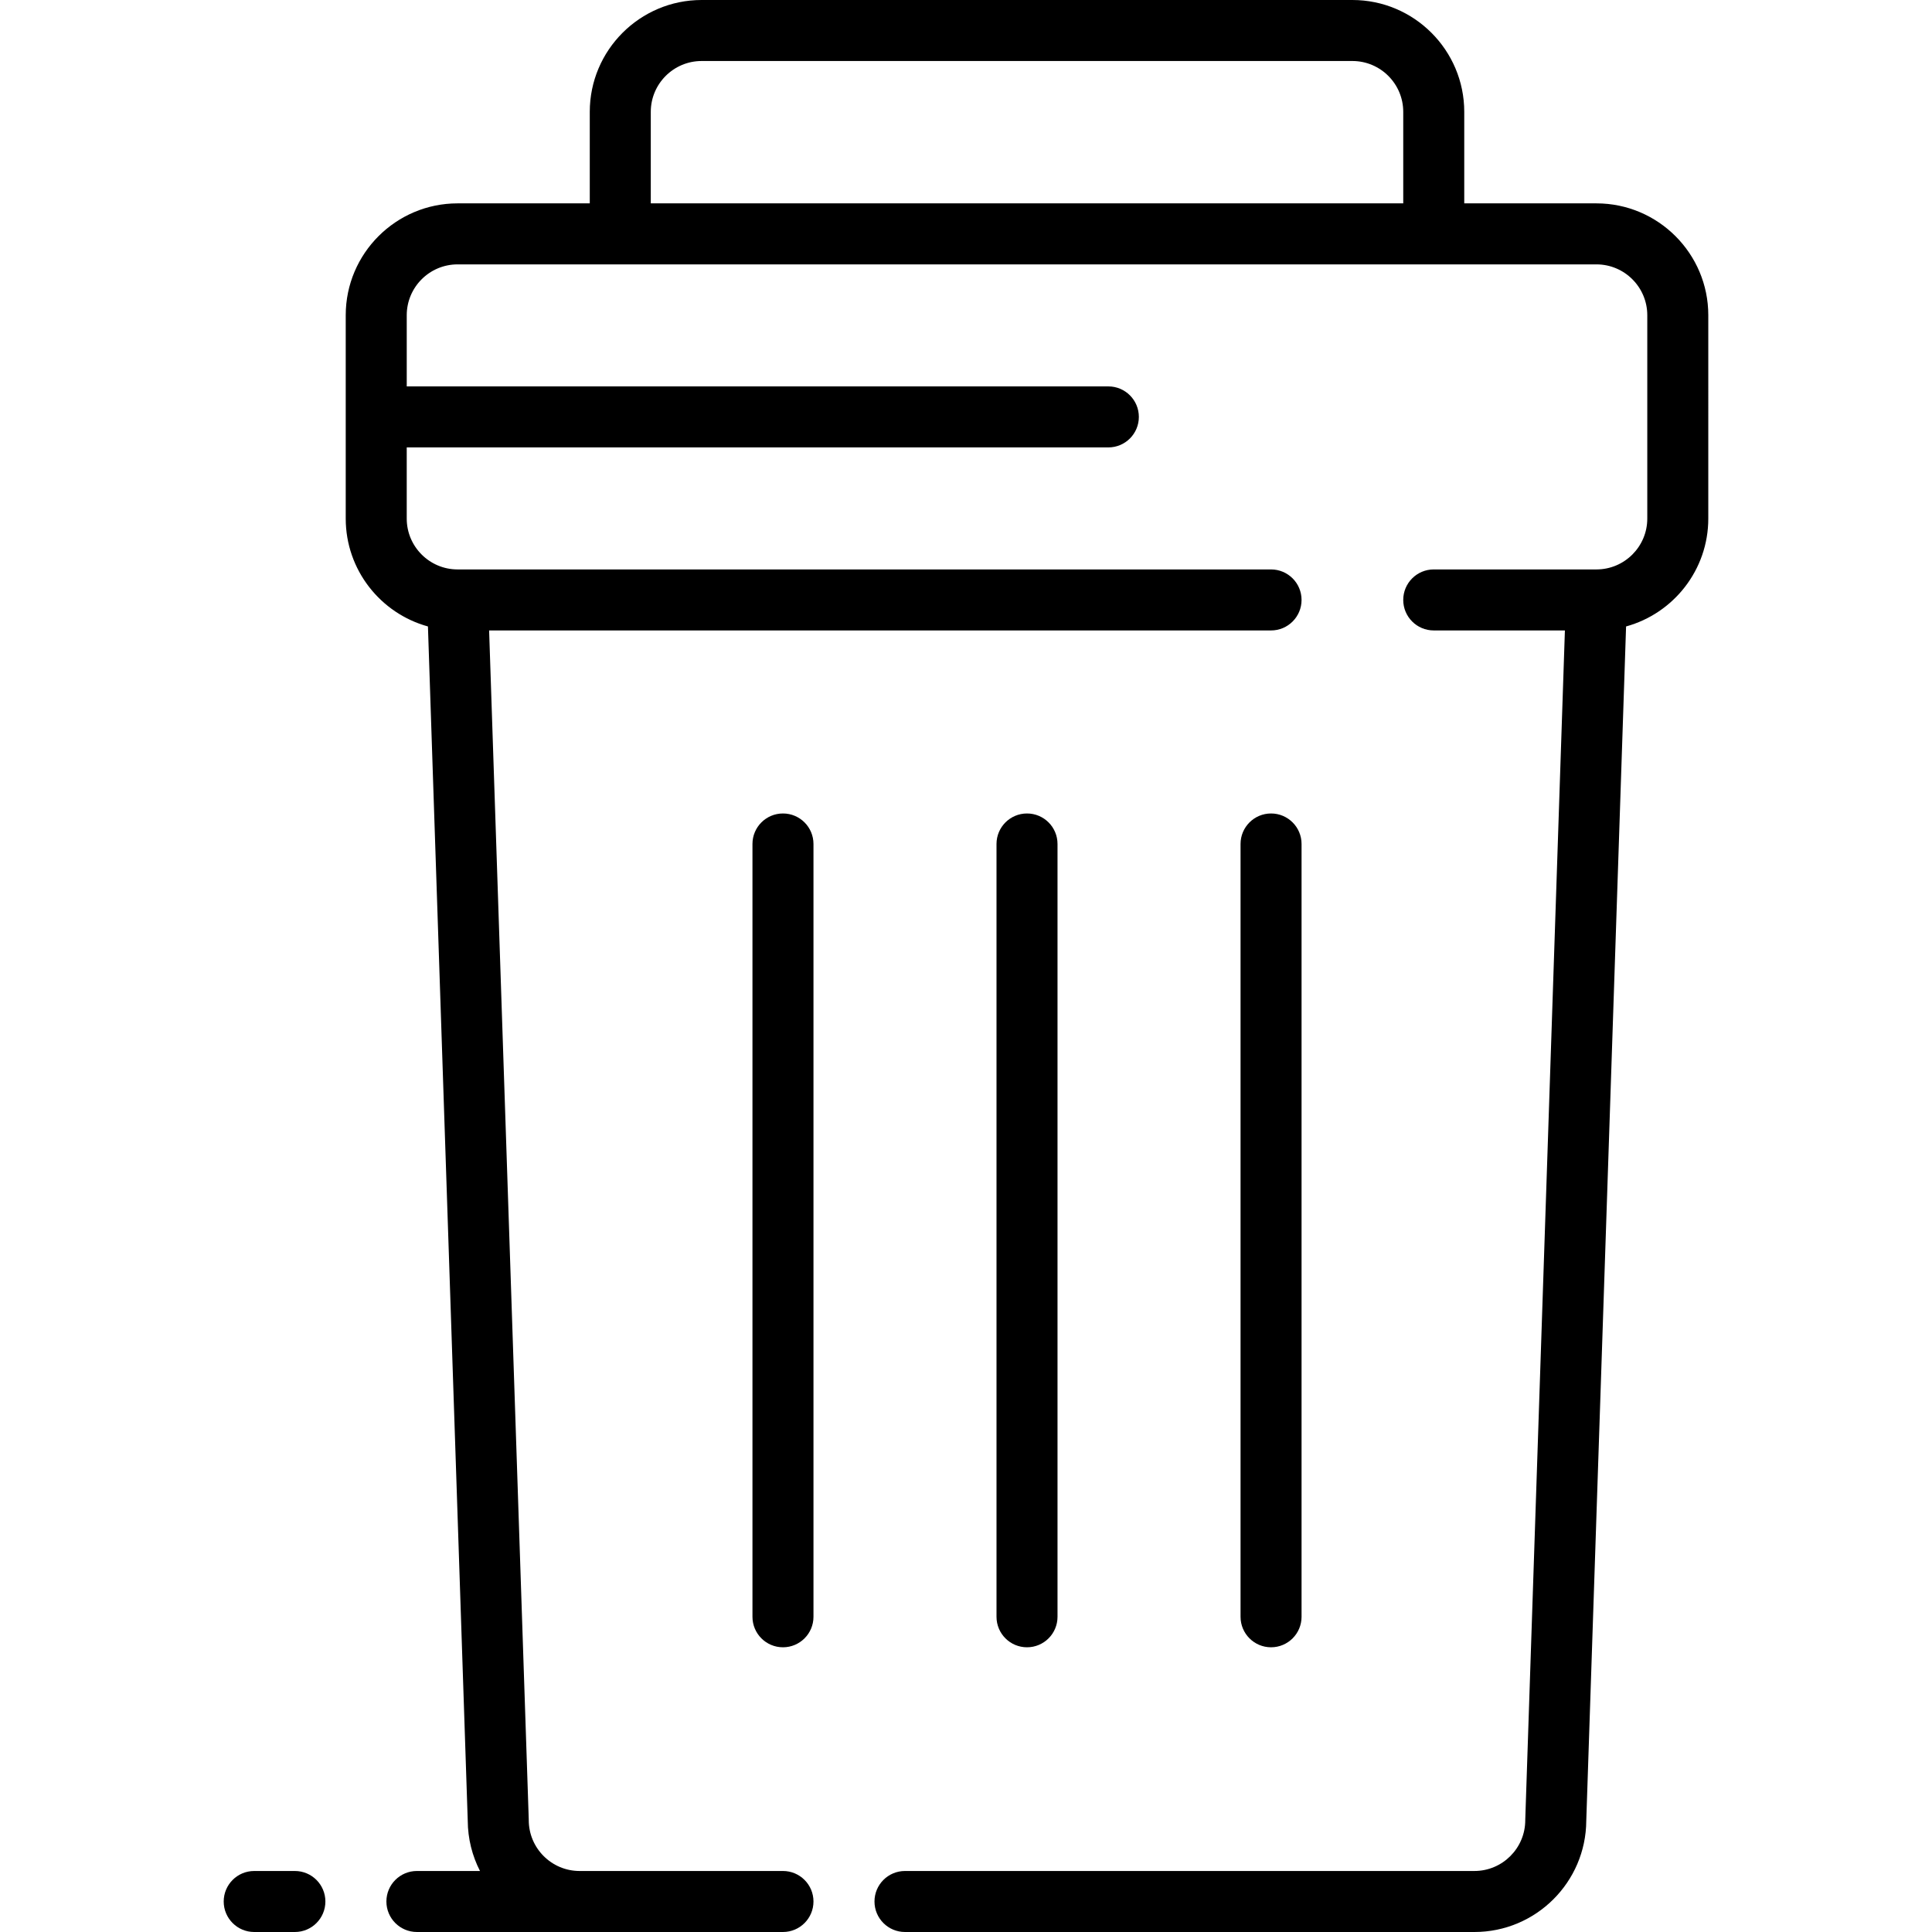
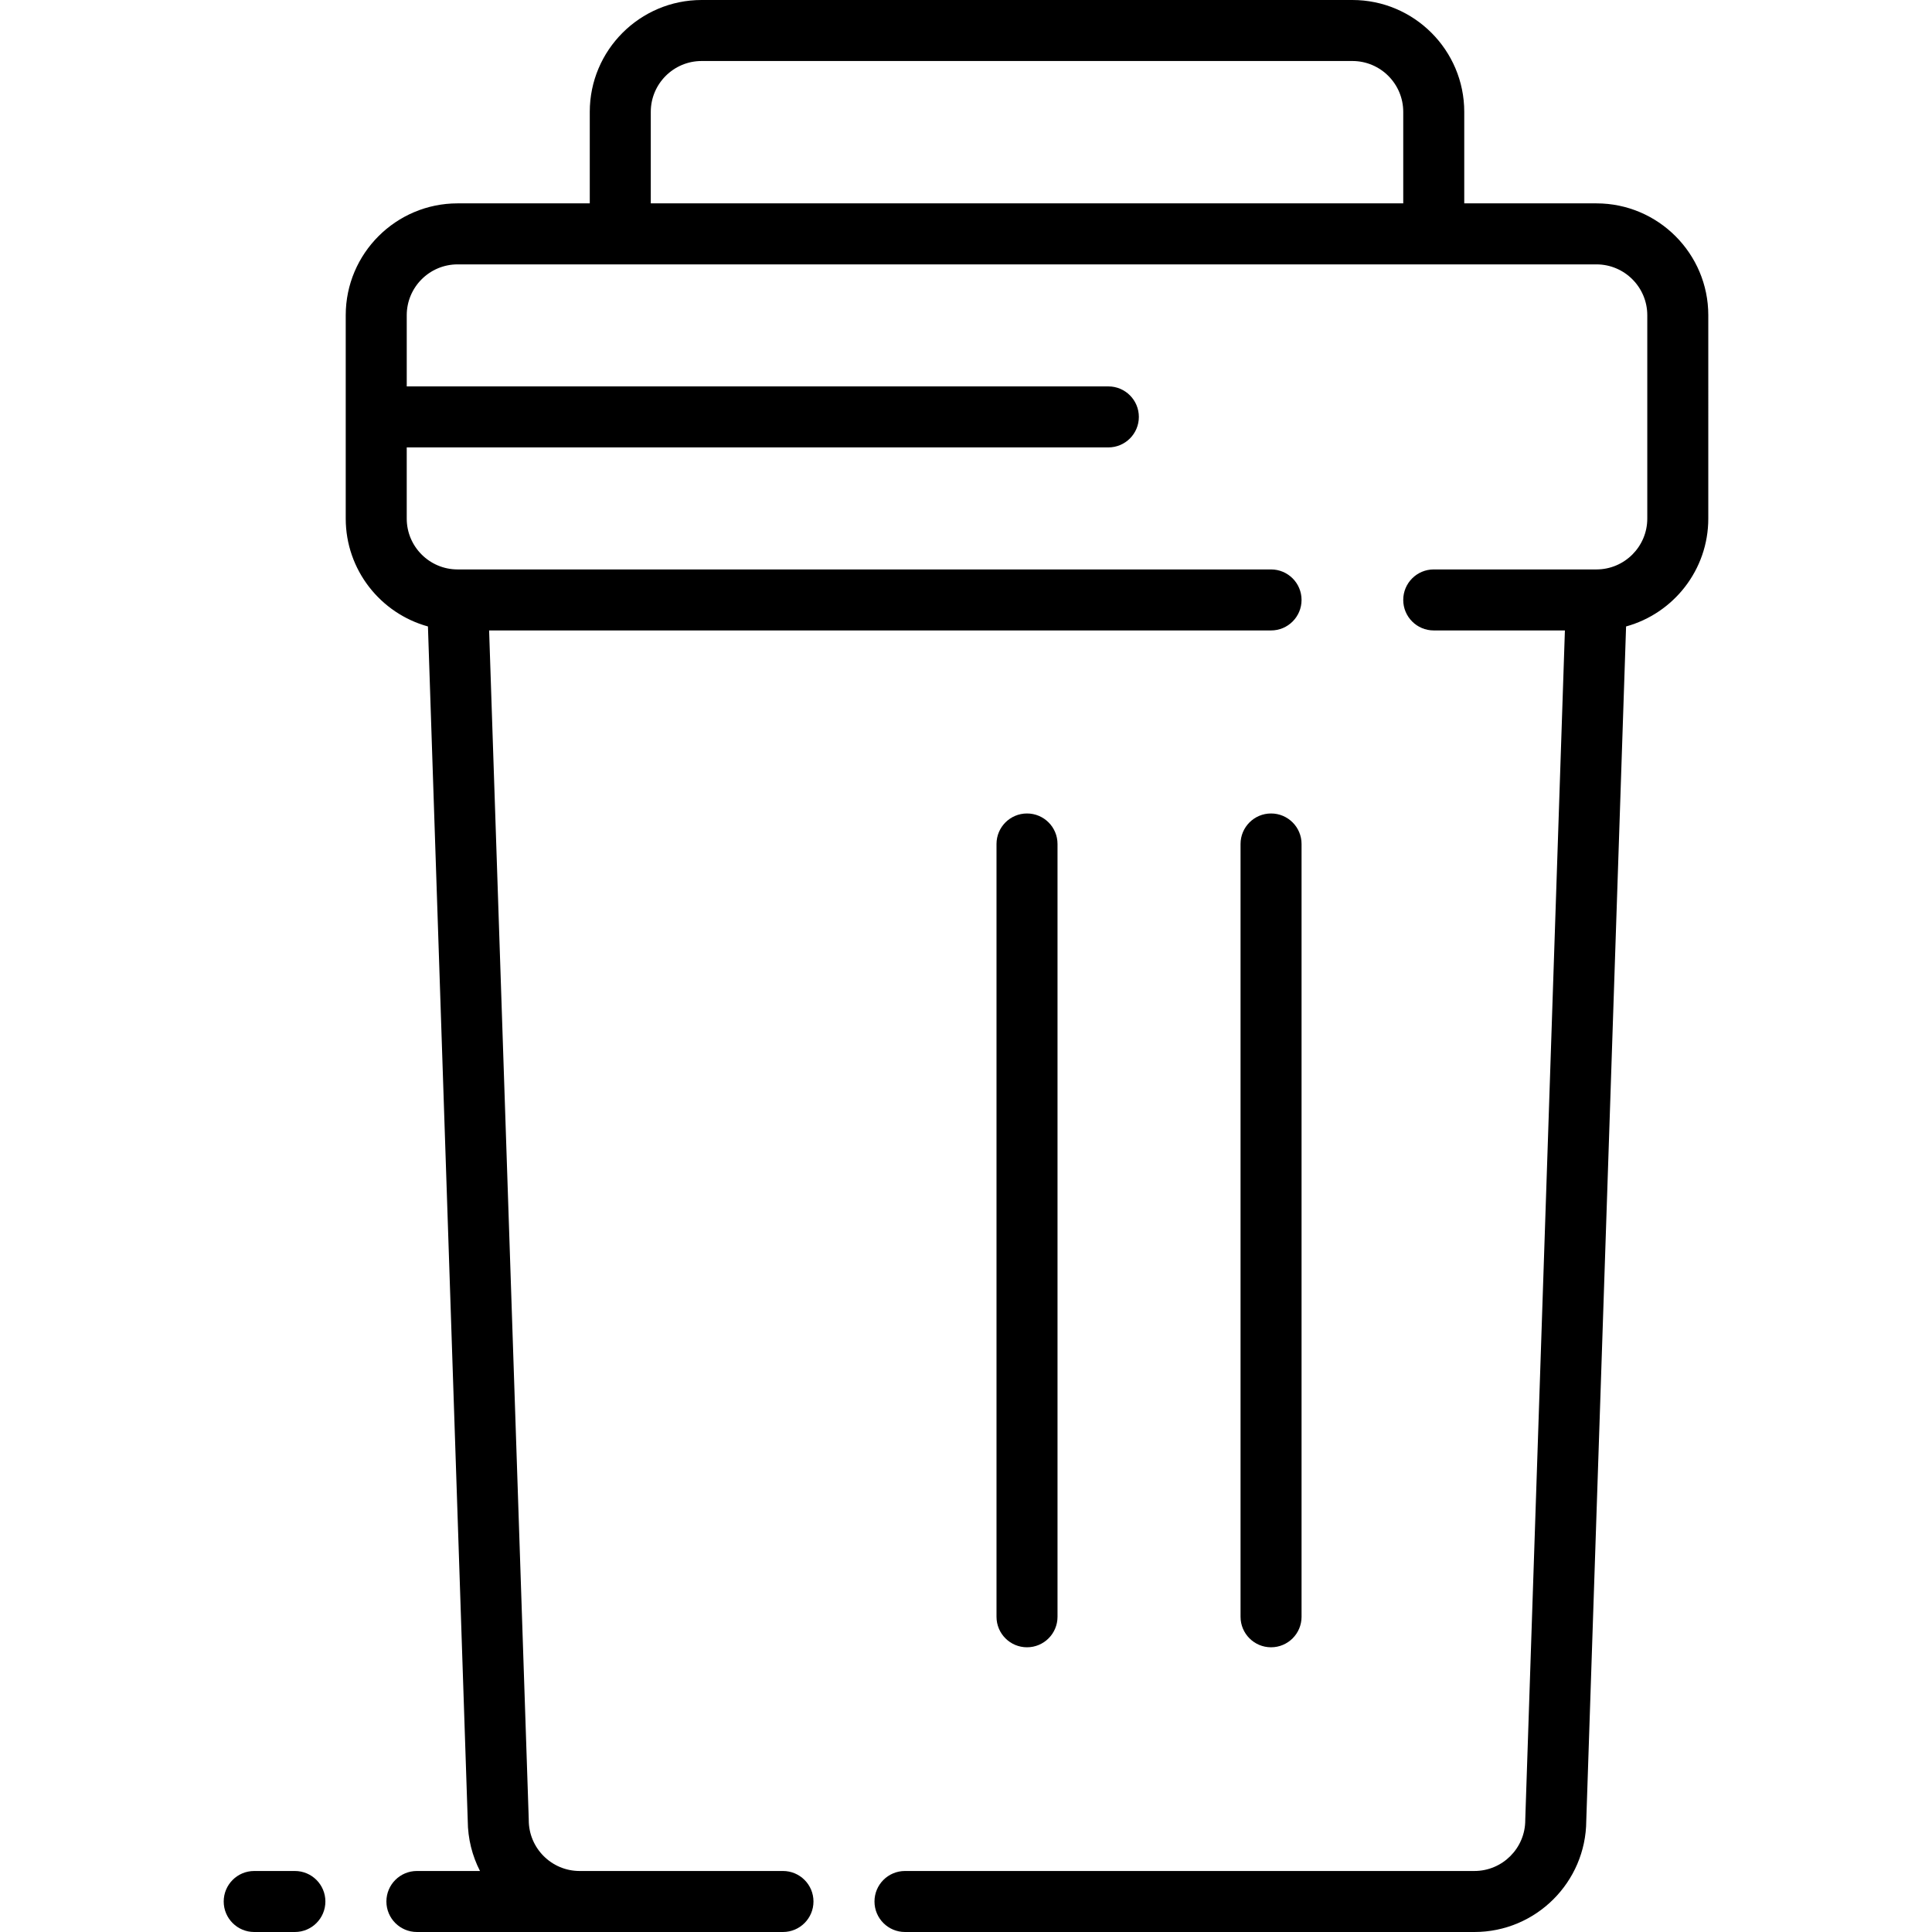
<svg xmlns="http://www.w3.org/2000/svg" fill="#000000" height="800px" width="800px" version="1.1" id="Layer_1" viewBox="0 0 512 512" xml:space="preserve">
  <g>
    <g>
      <g>
-         <path d="M207.495,215.579c-4.466,0-8.084,3.62-8.084,8.084v204.8c0,4.465,3.618,8.084,8.084,8.084     c4.466,0,8.084-3.62,8.084-8.084v-204.8C215.579,219.199,211.96,215.579,207.495,215.579z" />
        <path d="M78.147,495.832H67.368c-4.466,0-8.084,3.62-8.084,8.084c0,4.465,3.618,8.084,8.084,8.084h10.779     c4.466,0,8.084-3.62,8.084-8.084C86.232,499.451,82.613,495.832,78.147,495.832z" />
        <path d="M344.926,428.463v-204.8c0-4.465-3.619-8.084-8.084-8.084s-8.084,3.62-8.084,8.084v204.8     c0,4.465,3.619,8.084,8.084,8.084S344.926,432.928,344.926,428.463z" />
        <path d="M423.074,53.895h-35.032V29.642C388.042,13.297,374.744,0,358.4,0H185.937c-16.344,0-29.642,13.297-29.642,29.642v24.253     h-35.032c-16.344,0-29.642,13.297-29.642,29.642v53.895c0,13.627,9.243,25.134,21.787,28.586l10.549,316.486     c0.024,4.794,1.192,9.325,3.243,13.328h-16.717c-4.466,0-8.084,3.62-8.084,8.084c0,4.465,3.618,8.084,8.084,8.084h97.011     c4.466,0,8.084-3.62,8.084-8.084c0-4.465-3.619-8.084-8.084-8.084H153.6c-7.43,0-13.474-6.044-13.474-13.474     c0-0.089-0.001-0.18-0.004-0.269l-10.501-315.015h207.221c4.466,0,8.084-3.62,8.084-8.084c0-4.465-3.619-8.084-8.084-8.084     H121.306c-0.024,0-0.047,0-0.07,0c-7.417-0.015-13.447-6.053-13.447-13.474v-18.863h185.937c4.466,0,8.084-3.62,8.084-8.084     c0-4.465-3.619-8.084-8.084-8.084H107.79V83.537c0-7.43,6.044-13.474,13.474-13.474h301.81c7.43,0,13.474,6.044,13.474,13.474     v53.895c0,7.42-6.03,13.459-13.447,13.474c-0.021,0-0.045,0-0.07,0h-43.073c-4.466,0-8.084,3.62-8.084,8.084     c0,4.465,3.619,8.084,8.084,8.084h34.758l-10.501,315.015c-0.003,0.089-0.004,0.18-0.004,0.269     c0,7.43-6.044,13.474-13.474,13.474H239.832c-4.466,0-8.084,3.62-8.084,8.084c0,4.465,3.618,8.084,8.084,8.084h150.905     c16.296,0,29.562-13.219,29.642-29.497l10.549-316.486c12.545-3.451,21.787-14.959,21.787-28.586V83.537     C452.716,67.192,439.418,53.895,423.074,53.895z M371.874,53.895h-199.41V29.642c0-7.43,6.044-13.474,13.474-13.474H358.4     c7.43,0,13.474,6.044,13.474,13.474V53.895z" />
        <path d="M280.253,428.463v-204.8c0-4.465-3.618-8.084-8.084-8.084c-4.466,0-8.084,3.62-8.084,8.084v204.8     c0,4.465,3.618,8.084,8.084,8.084C276.634,436.547,280.253,432.928,280.253,428.463z" />
      </g>
    </g>
  </g>
</svg>